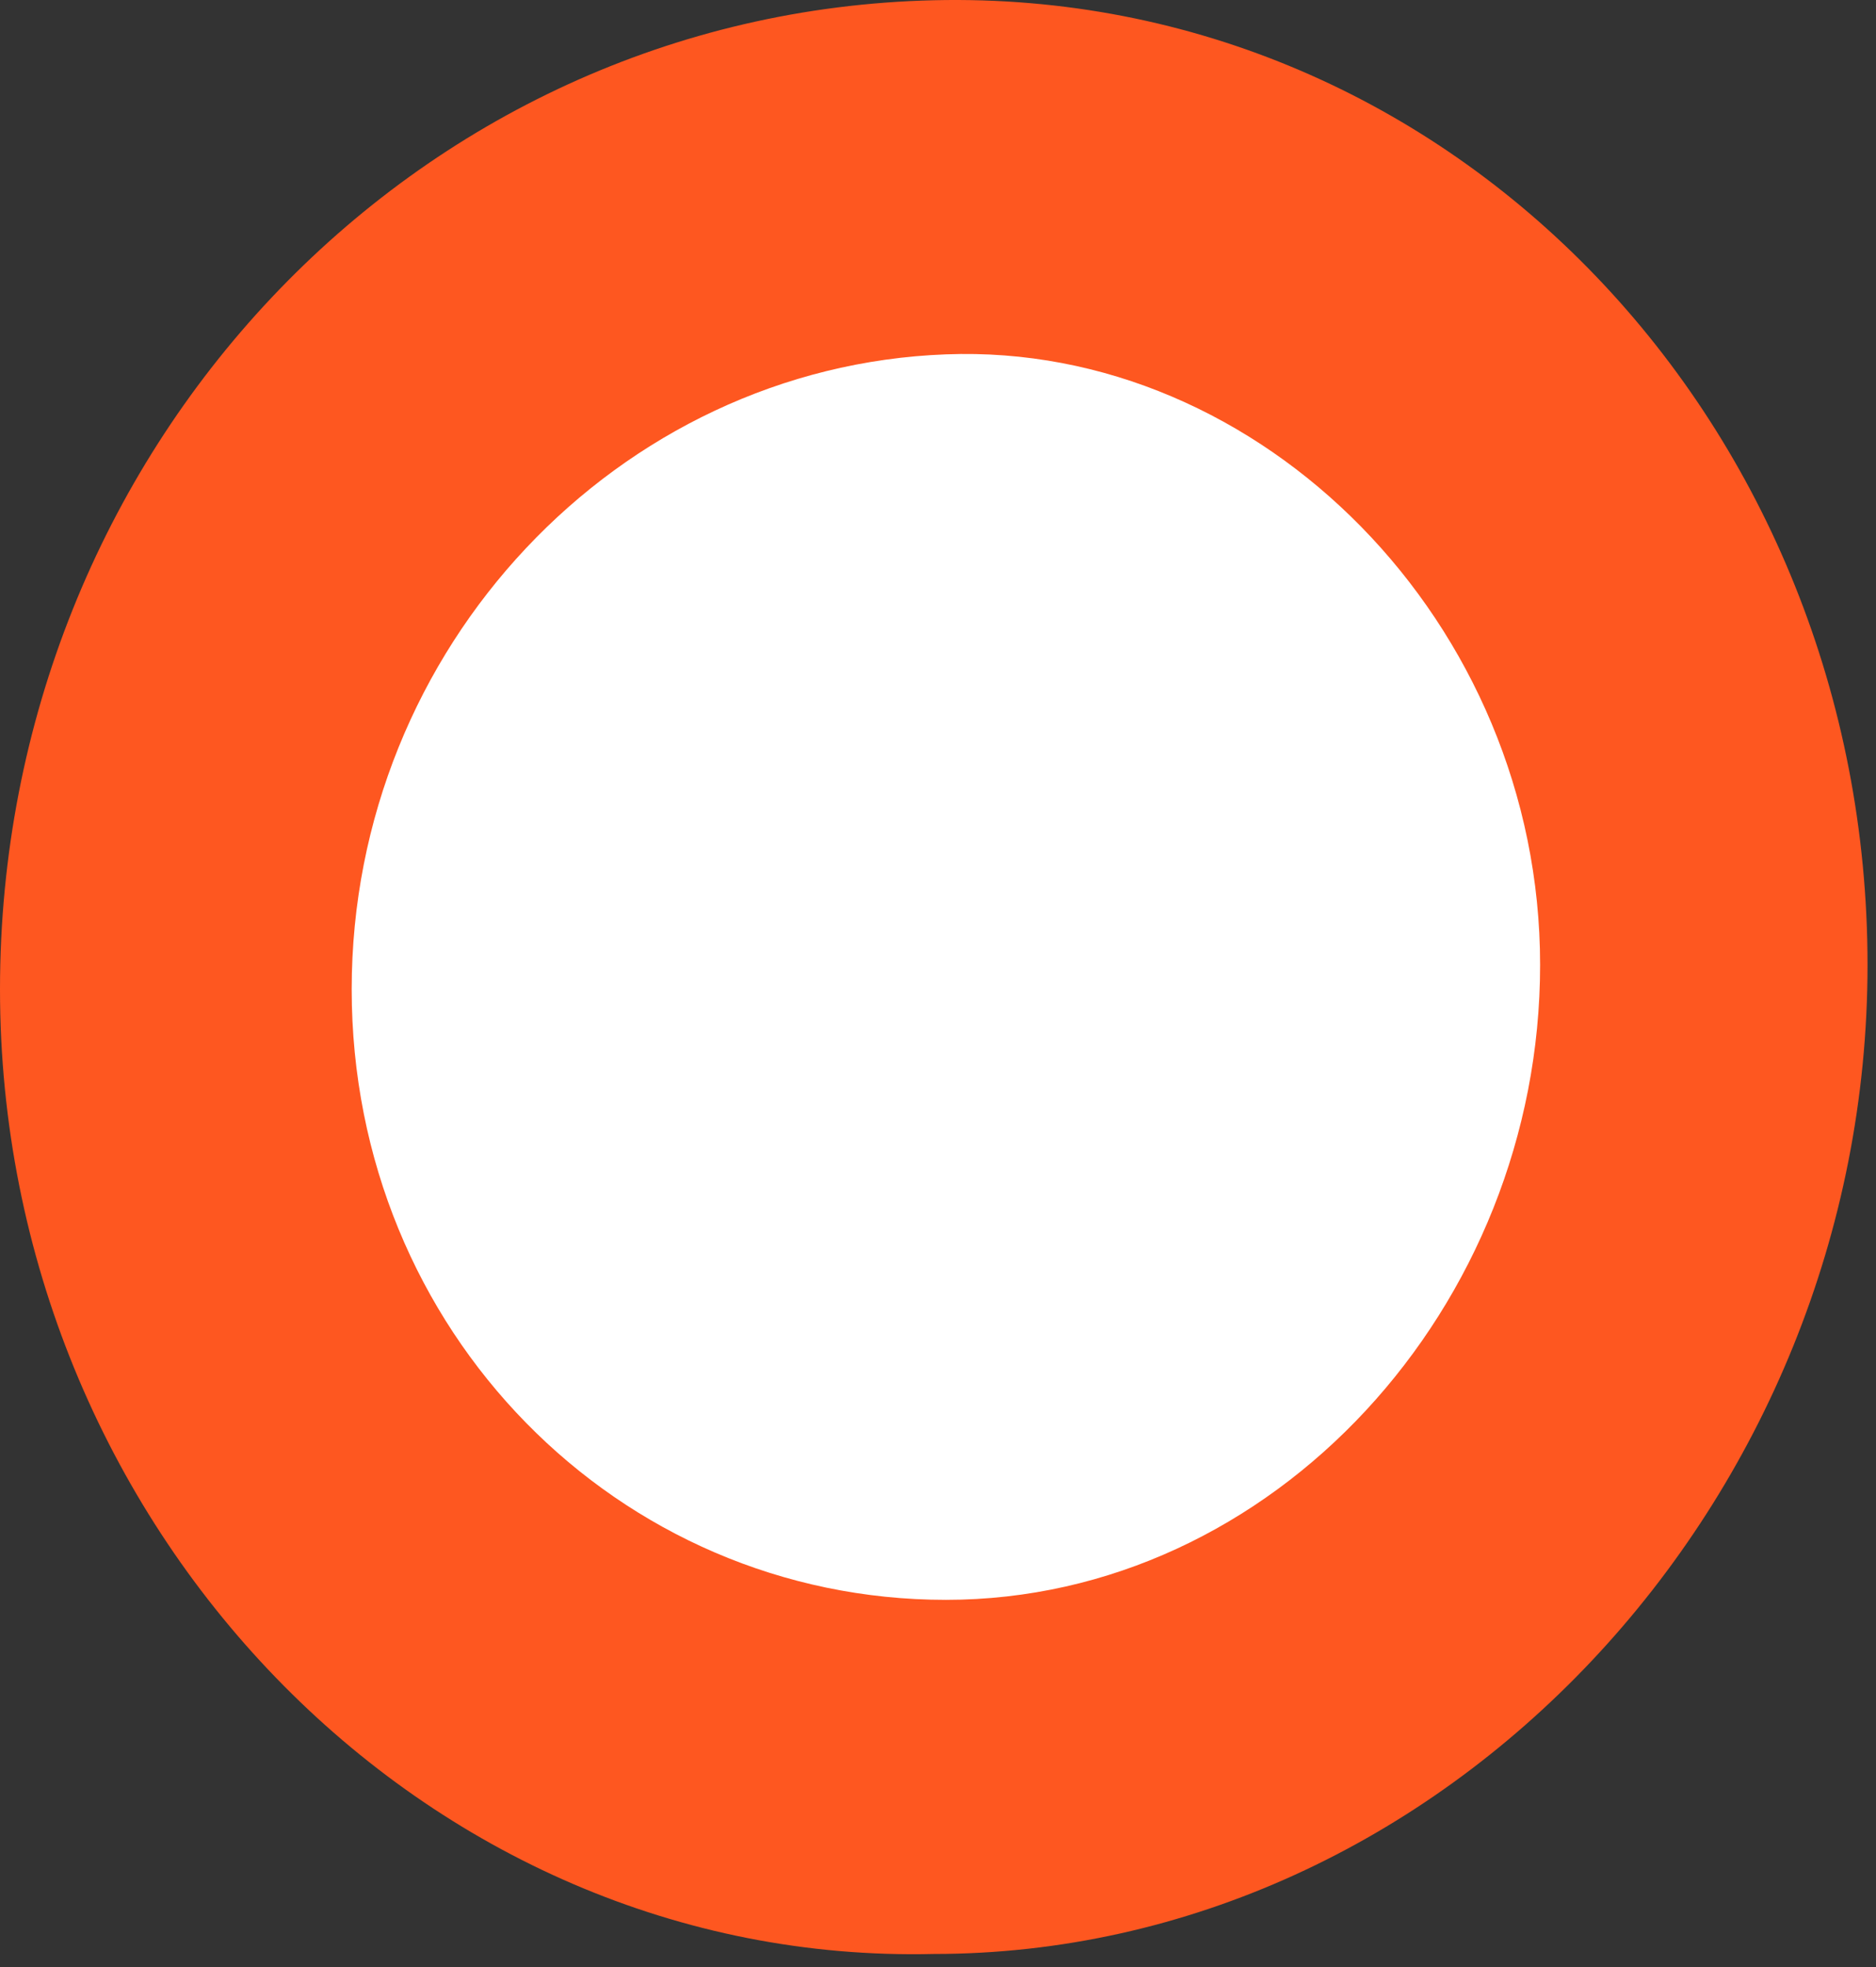
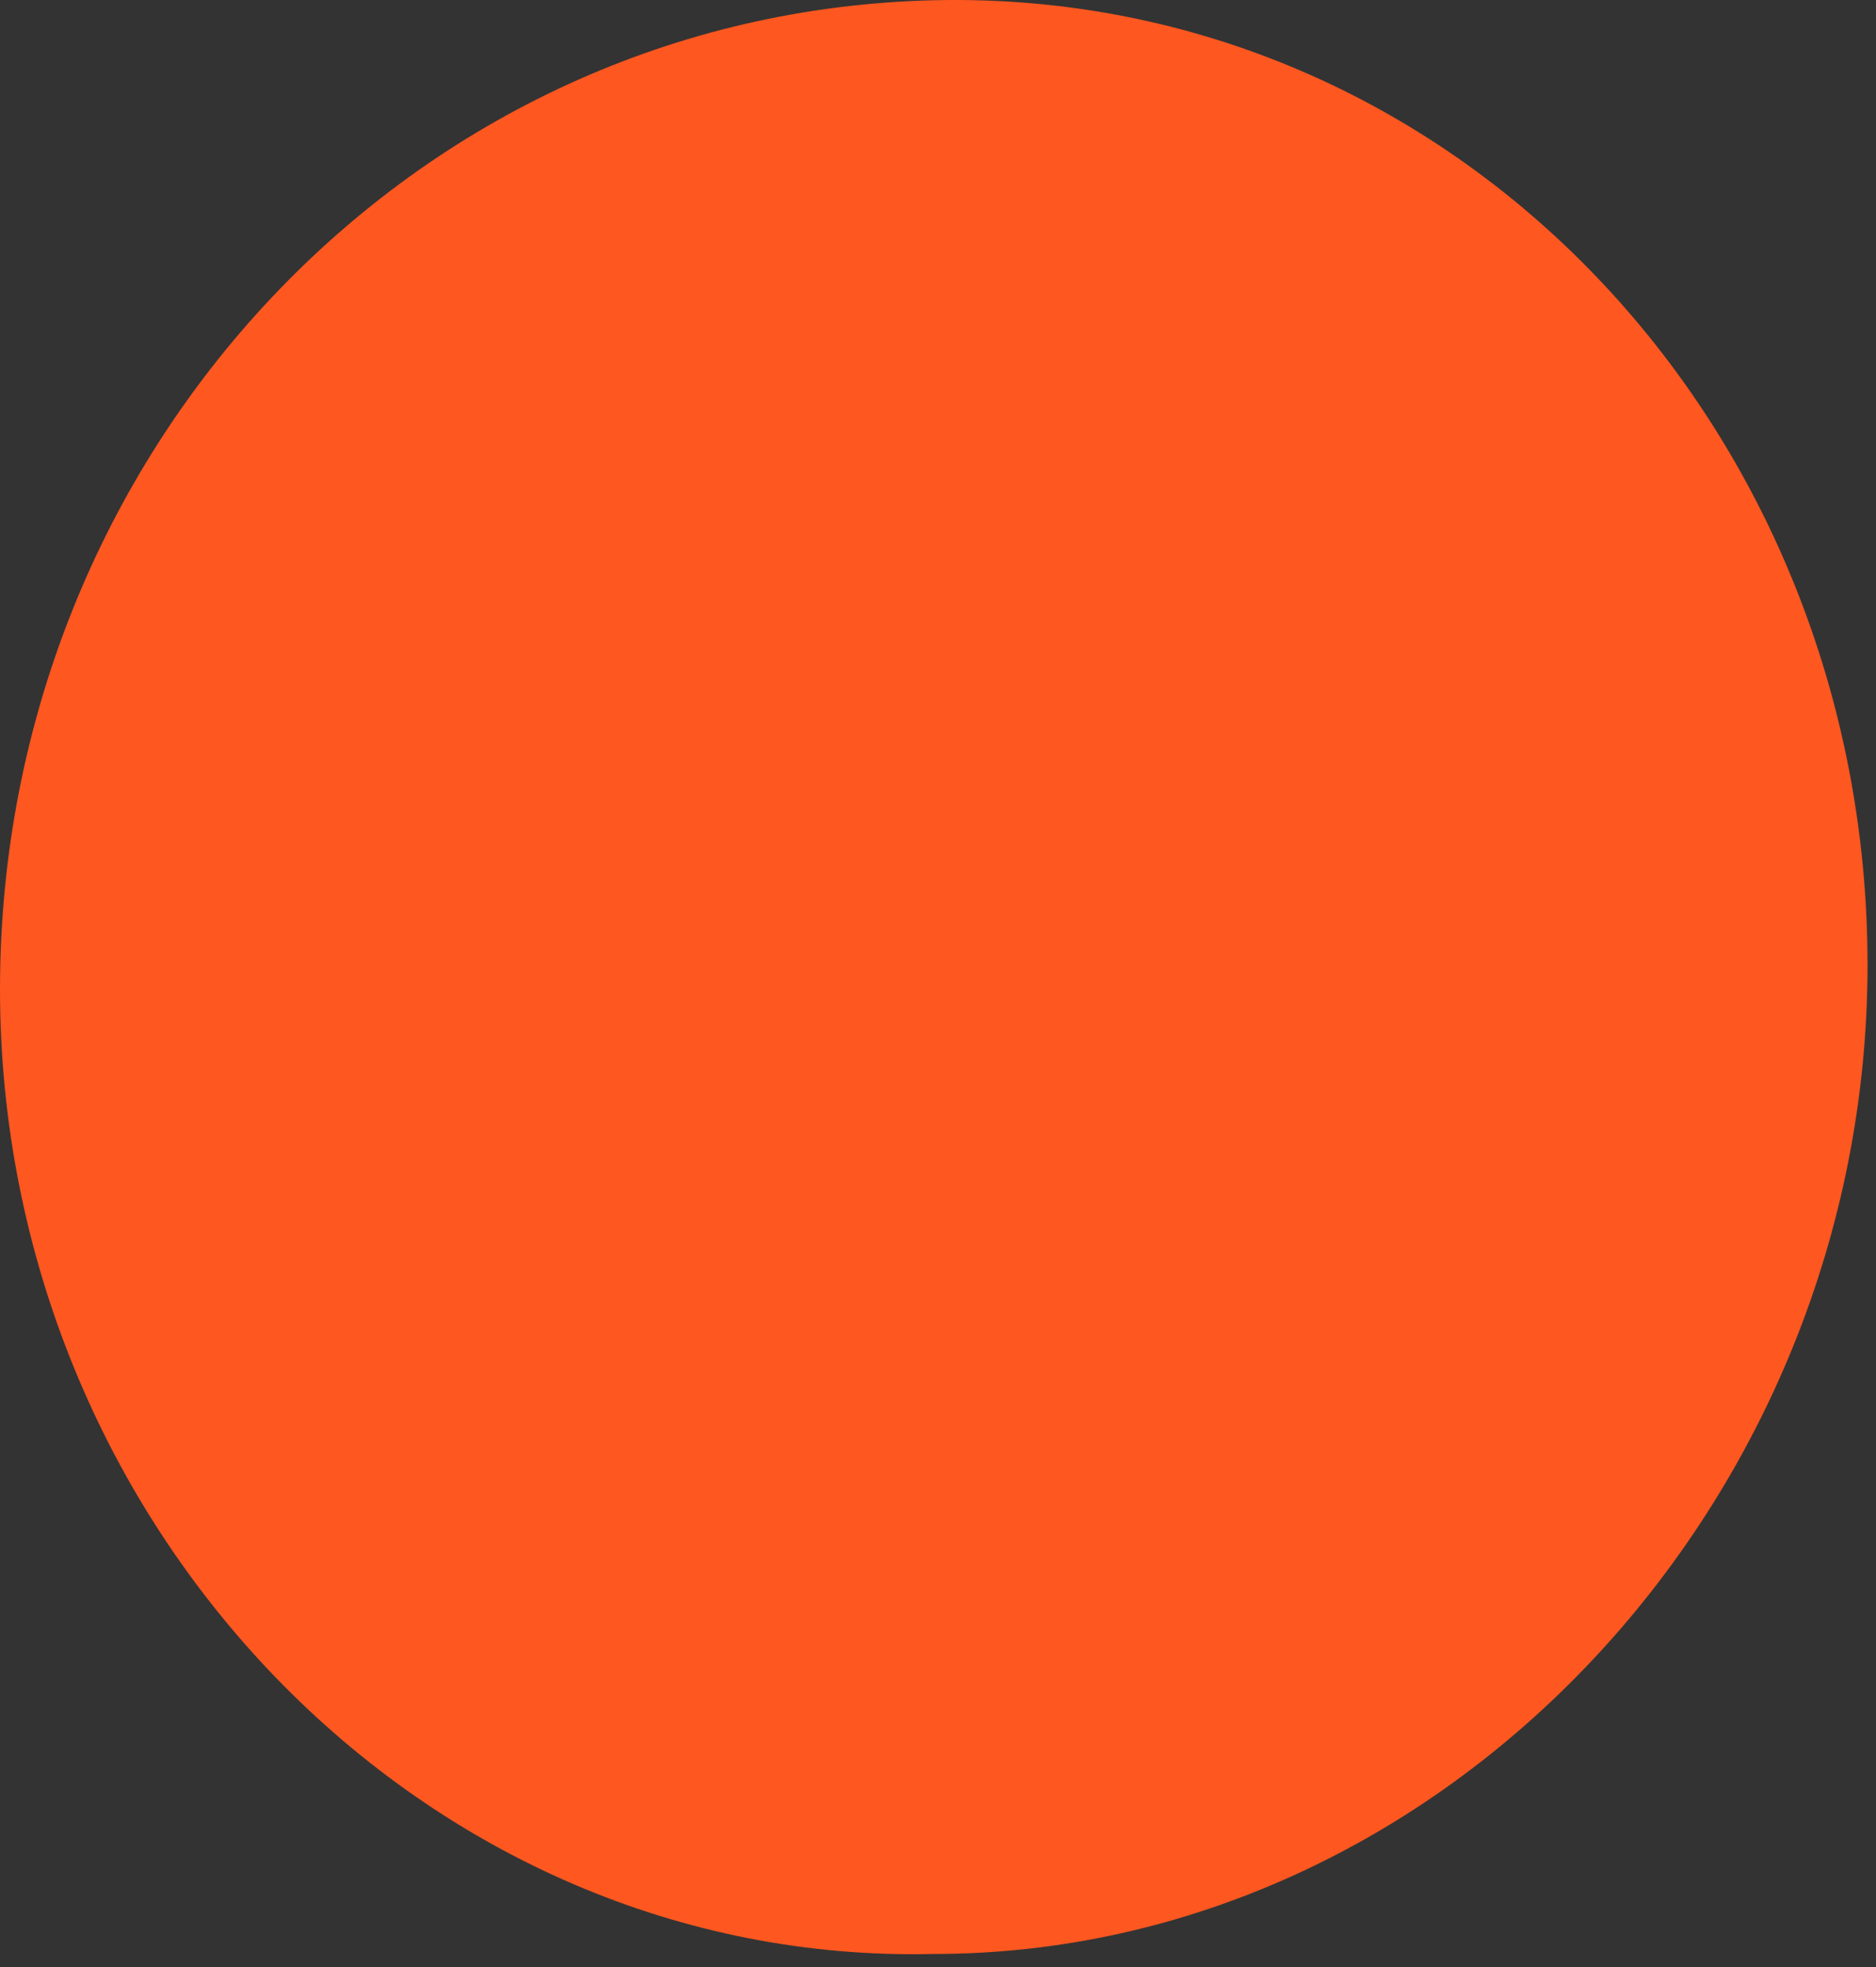
<svg xmlns="http://www.w3.org/2000/svg" width="62" height="65" fill="none">
  <rect width="100%" height="100%" fill="#333333" stroke="none" />
  <path fill="#fe5720" d="M61.72 31.885c0 17.755-14.027 32.685-30.86 32.685C14.027 64.973 0 50.447 0 32.692S13.627.412 30.86.008s30.86 14.123 30.86 31.877z" />
-   <path fill="#fff" d="M50.899 31.885c0 11.299-8.817 20.983-19.638 20.983s-19.638-8.877-19.638-20.176S20.44 12.114 31.261 11.71c10.42-.404 19.638 8.877 19.638 20.175z" />
</svg>